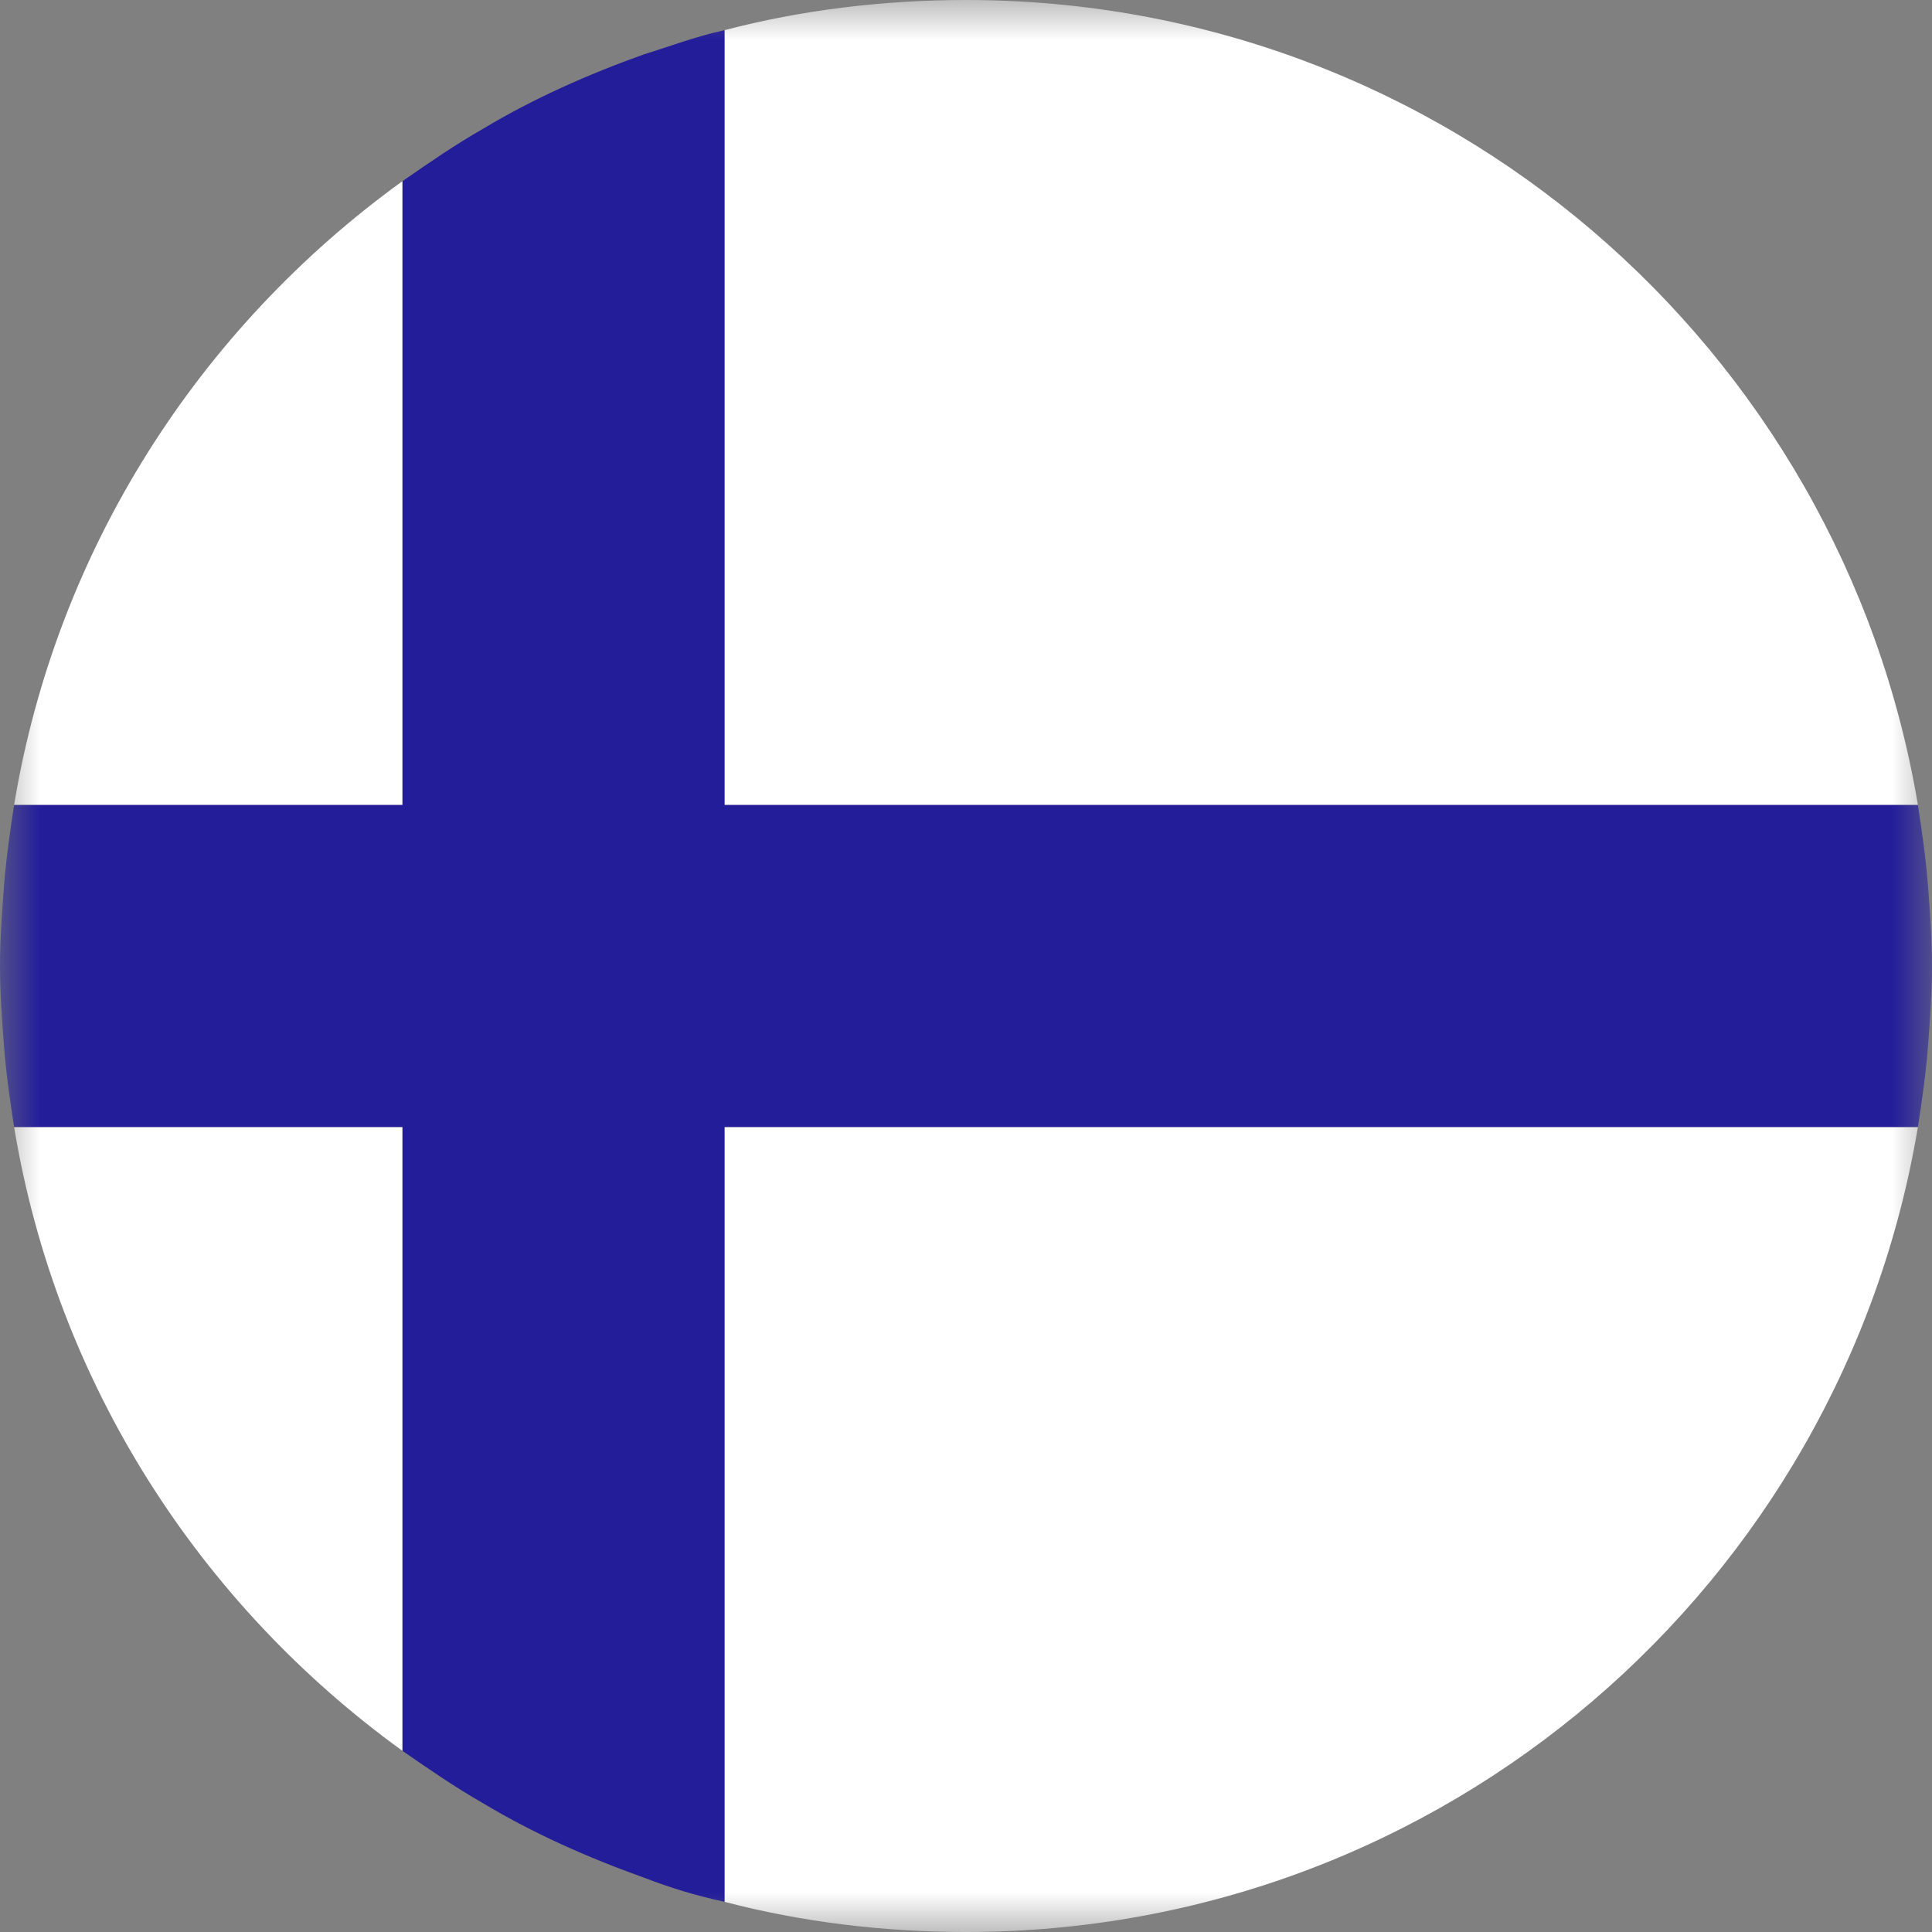
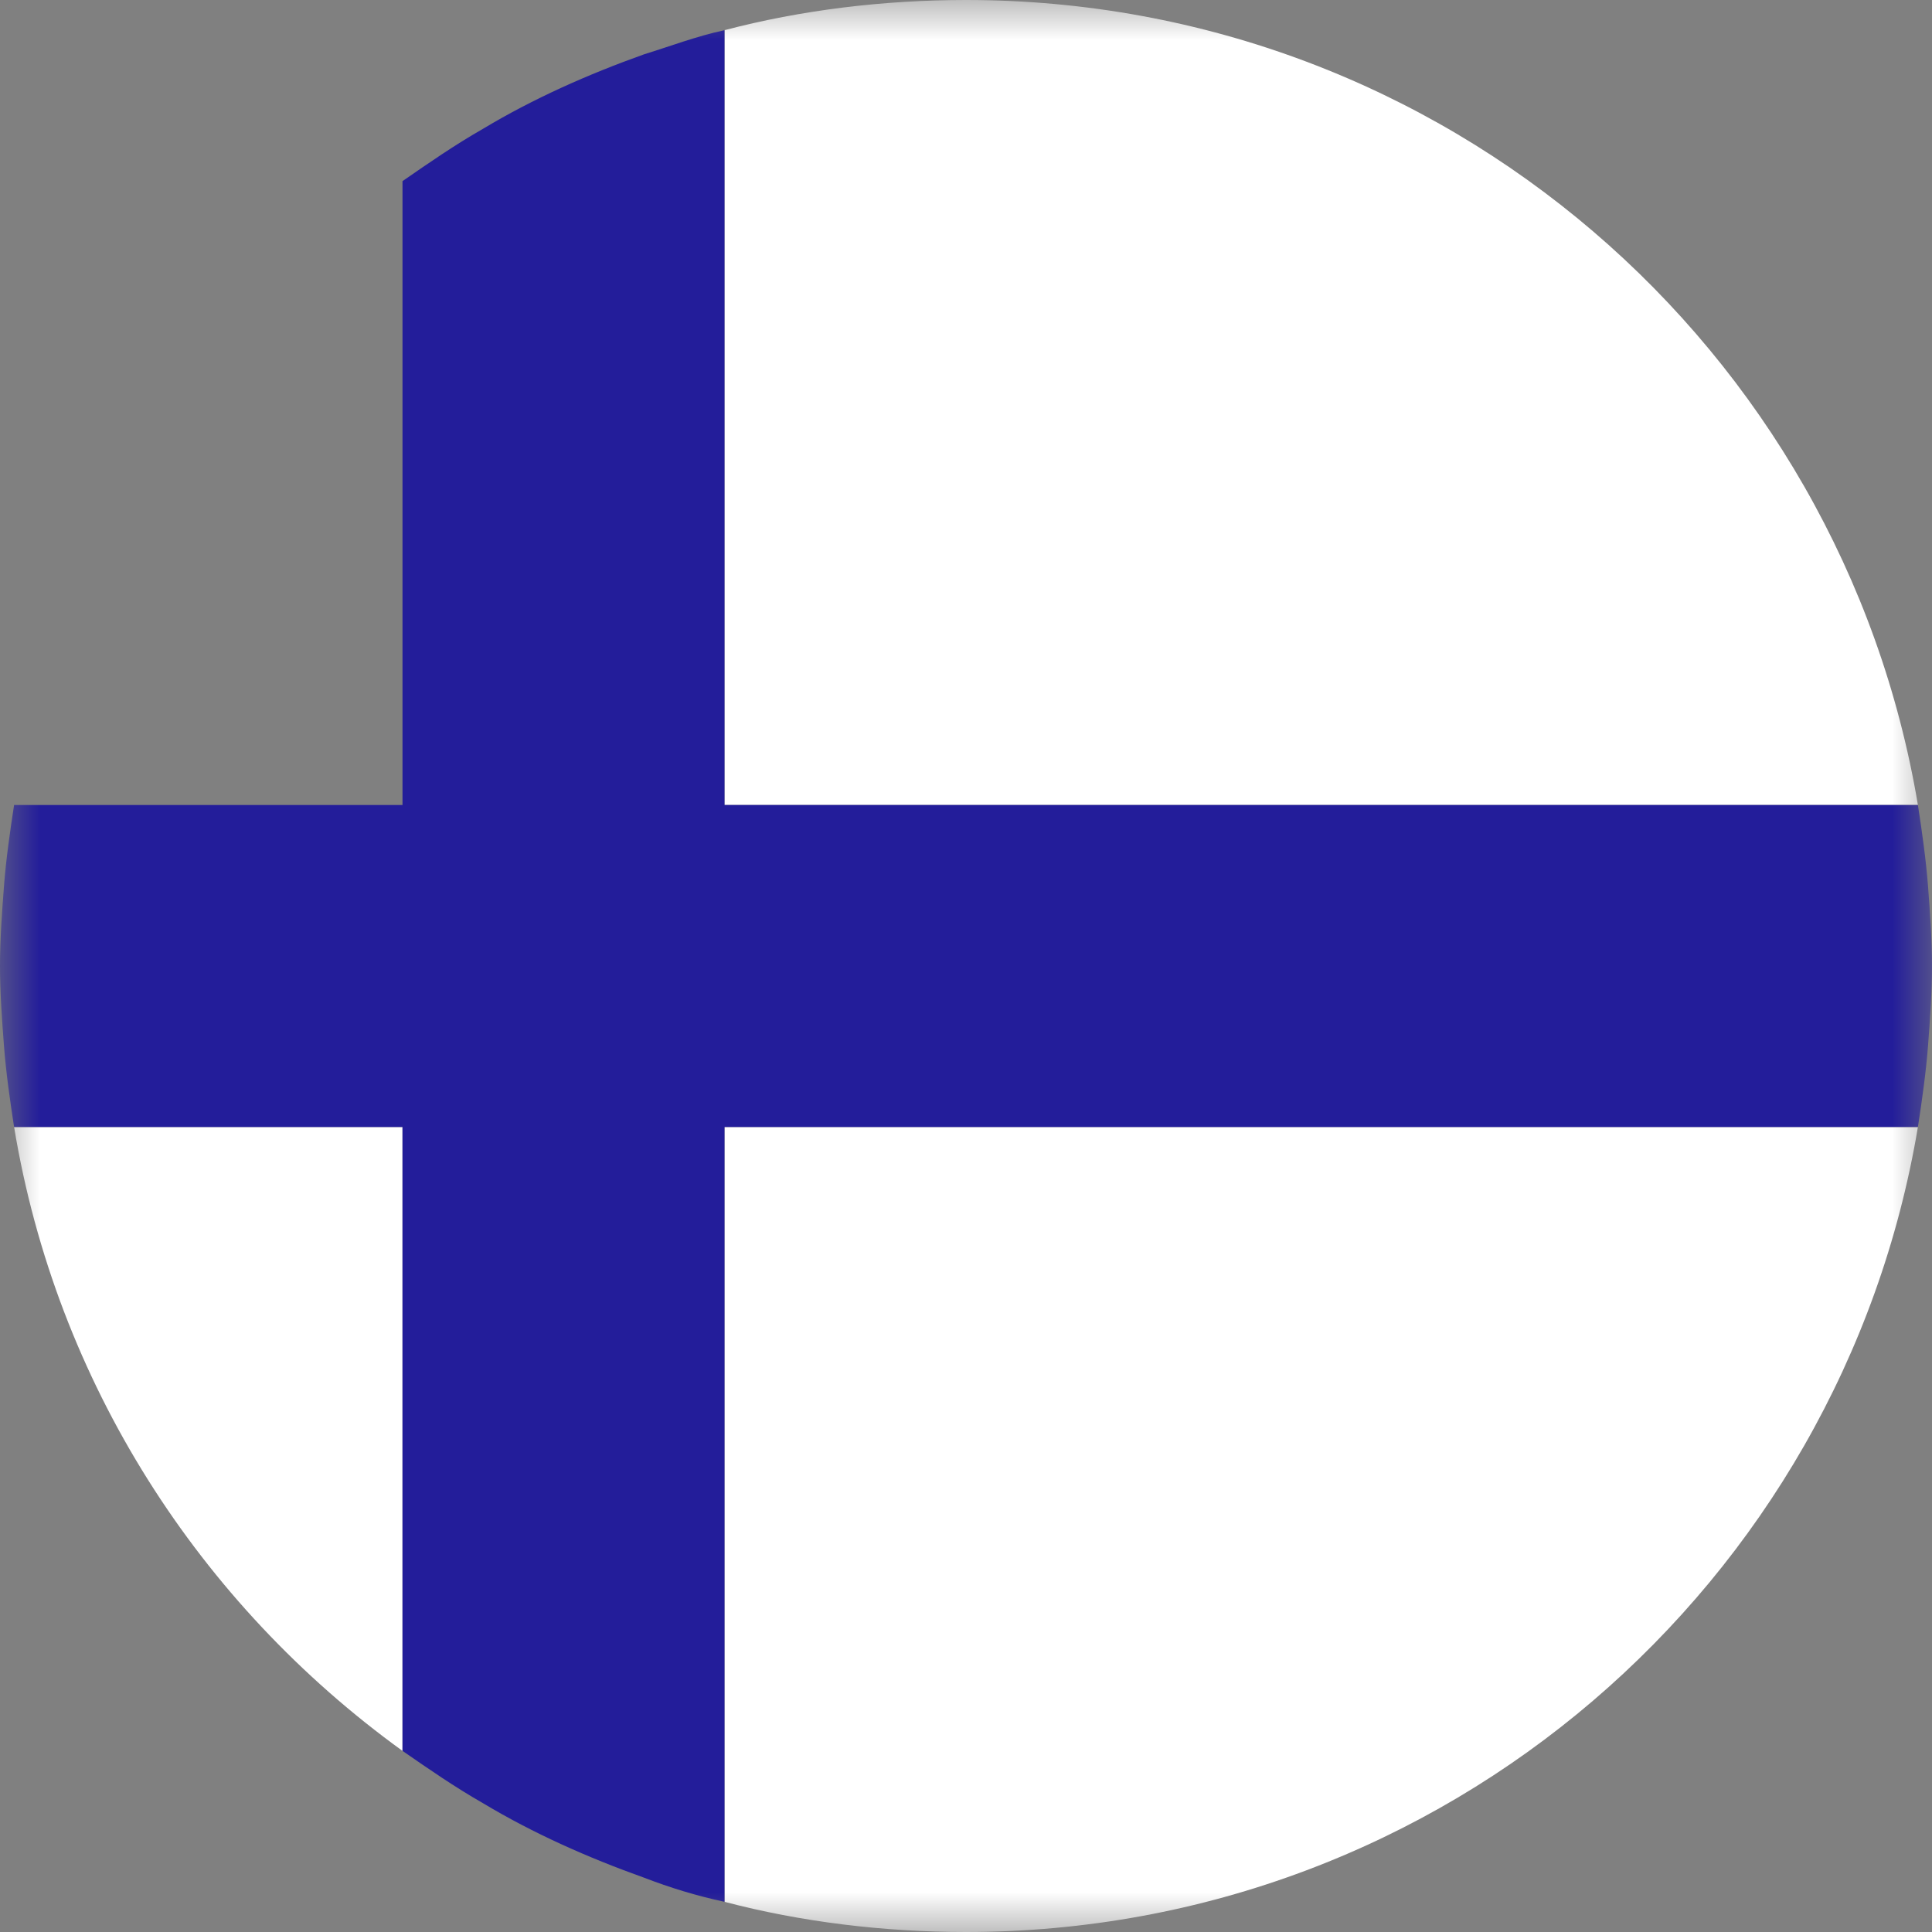
<svg xmlns="http://www.w3.org/2000/svg" width="24" height="24" viewBox="0 0 24 24" fill="none">
  <rect x="0" y="0" width="24" height="24" fill="#808080" stroke="none" />
  <g clip-path="url(#clip0_8247_800)">
    <mask id="mask0_8247_800" style="mask-type:luminance" maskUnits="userSpaceOnUse" x="0" y="0" width="24" height="24">
      <path d="M24 0H0V24H24V0Z" fill="white" />
    </mask>
    <g mask="url(#mask0_8247_800)">
-       <path d="M5 2.25C2.475 4.075 0.7 6.825 0.175 10H5V2.25Z" fill="white" />
      <path d="M23.825 10C22.875 4.325 17.95 0 12 0C10.975 0 9.95 0.125 9 0.375V10H23.825Z" fill="white" />
      <path d="M0.175 14C0.7 17.175 2.475 19.925 5 21.75V14H0.175Z" fill="white" />
      <path d="M9 23.625C9.95 23.875 10.975 24 12 24C17.95 24 22.875 19.675 23.825 14H9V23.625Z" fill="white" />
      <path d="M23.95 11C23.925 10.675 23.875 10.325 23.825 10H9V0.375C8.65 0.45 8.325 0.575 8 0.675C7.3 0.925 6.625 1.225 6 1.6C5.65 1.8 5.325 2.025 5 2.25V10H0.175C0.125 10.325 0.075 10.675 0.05 11C0.025 11.325 0 11.675 0 12C0 12.325 0.025 12.675 0.05 13C0.075 13.325 0.125 13.675 0.175 14H5V21.75C5.325 21.975 5.65 22.2 6 22.4C6.625 22.775 7.3 23.075 8 23.325C8.325 23.45 8.65 23.55 9 23.625V14H23.825C23.875 13.675 23.925 13.325 23.95 13C23.975 12.675 24 12.325 24 12C24 11.675 23.975 11.325 23.95 11Z" fill="#231D9A" />
    </g>
  </g>
  <defs>
    <clipPath id="clip0_8247_800">
      <rect width="24" height="24" fill="white" />
    </clipPath>
  </defs>
</svg>